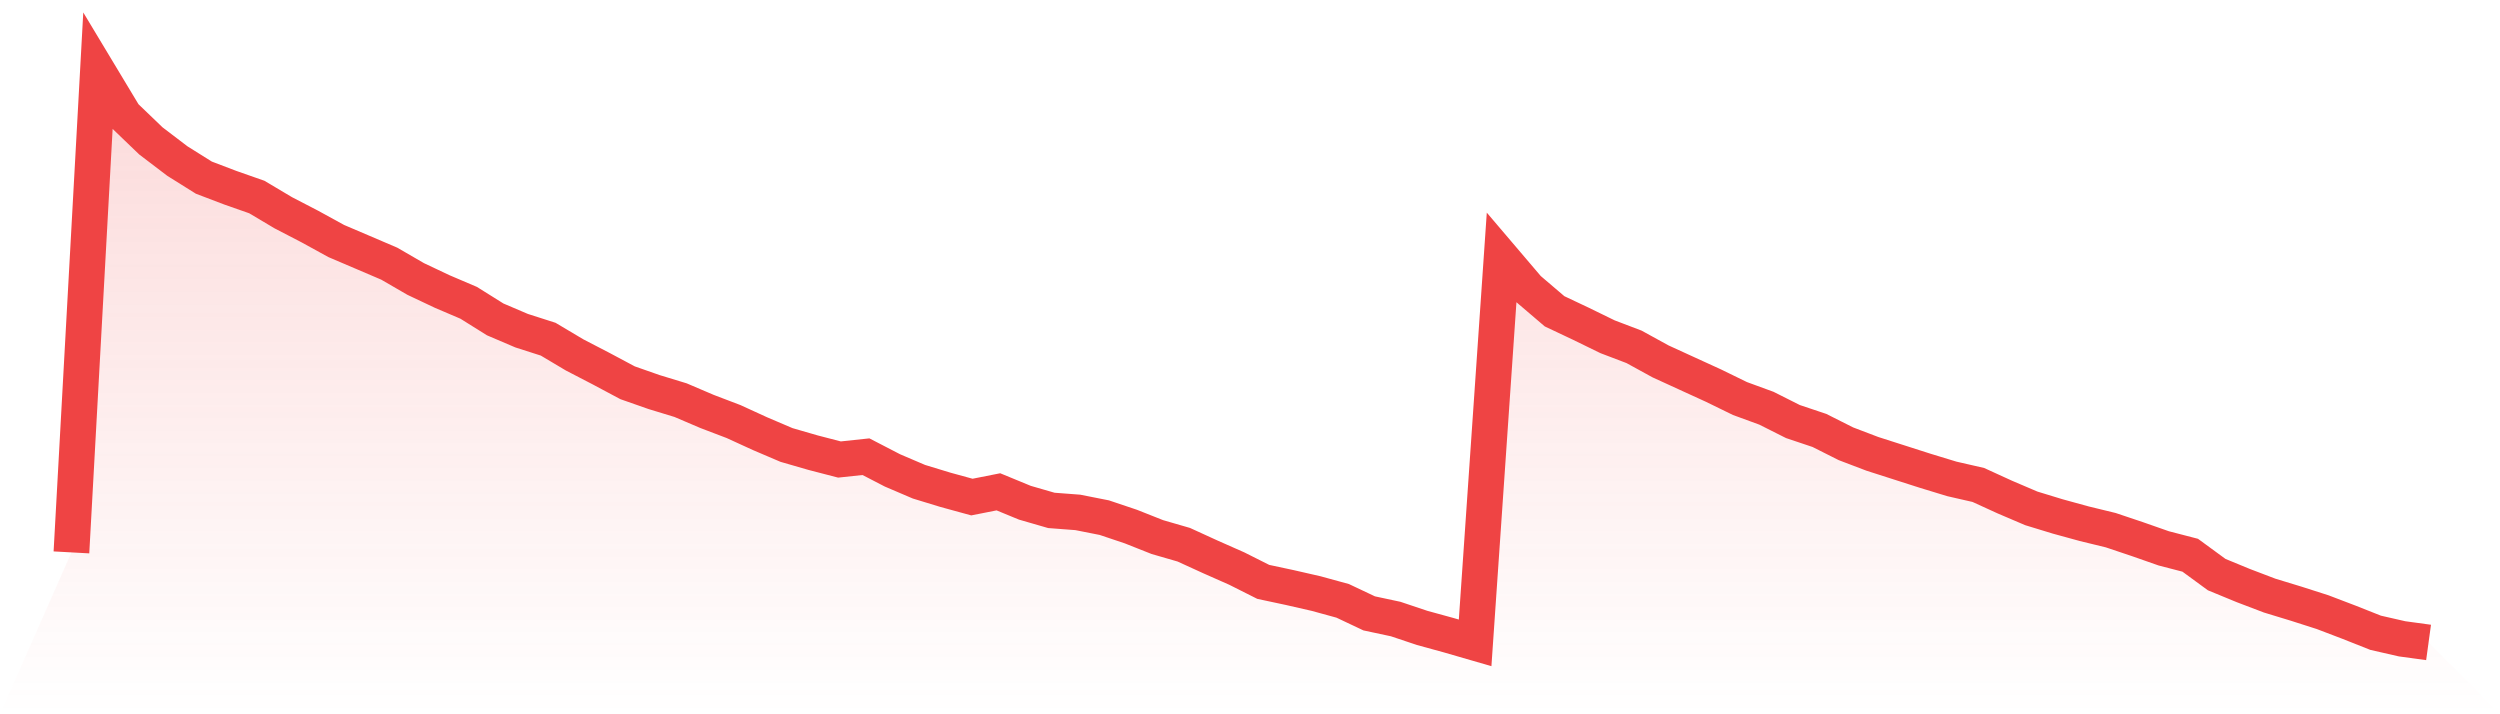
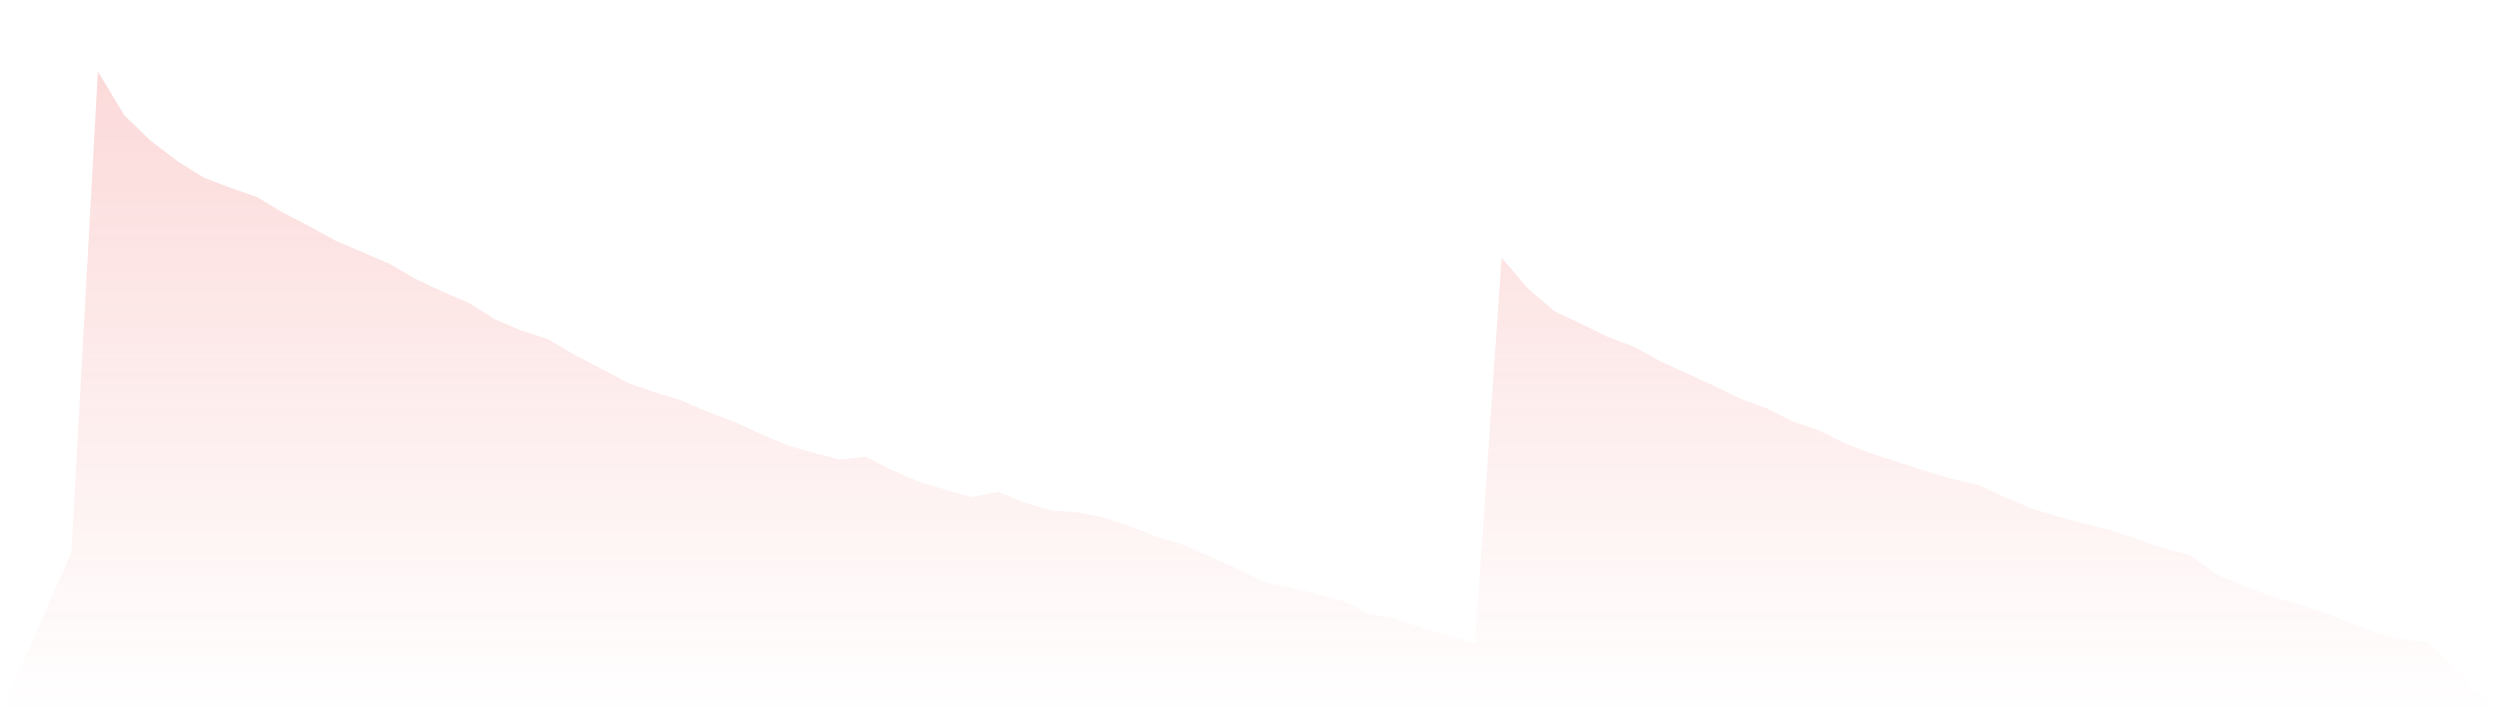
<svg xmlns="http://www.w3.org/2000/svg" viewBox="0 0 140 40">
  <defs>
    <linearGradient id="gradient" x1="0" x2="0" y1="0" y2="1">
      <stop offset="0%" stop-color="#ef4444" stop-opacity="0.2" />
      <stop offset="100%" stop-color="#ef4444" stop-opacity="0" />
    </linearGradient>
  </defs>
  <path d="M4,30.934 L4,30.934 L5.483,4 L6.966,6.465 L8.449,7.89 L9.933,9.02 L11.416,9.948 L12.899,10.513 L14.382,11.033 L15.865,11.915 L17.348,12.684 L18.831,13.498 L20.315,14.131 L21.798,14.765 L23.281,15.624 L24.764,16.325 L26.247,16.958 L27.73,17.886 L29.213,18.519 L30.697,18.994 L32.18,19.876 L33.663,20.645 L35.146,21.436 L36.629,21.956 L38.112,22.408 L39.596,23.042 L41.079,23.607 L42.562,24.286 L44.045,24.919 L45.528,25.348 L47.011,25.733 L48.494,25.575 L49.978,26.343 L51.461,26.977 L52.944,27.429 L54.427,27.836 L55.91,27.542 L57.393,28.153 L58.876,28.582 L60.36,28.695 L61.843,28.989 L63.326,29.487 L64.809,30.075 L66.292,30.505 L67.775,31.183 L69.258,31.839 L70.742,32.585 L72.225,32.902 L73.708,33.241 L75.191,33.648 L76.674,34.349 L78.157,34.666 L79.64,35.163 L81.124,35.57 L82.607,36 L84.09,14.425 L85.573,16.167 L87.056,17.433 L88.539,18.134 L90.022,18.858 L91.506,19.423 L92.989,20.237 L94.472,20.916 L95.955,21.594 L97.438,22.318 L98.921,22.861 L100.404,23.607 L101.888,24.105 L103.371,24.851 L104.854,25.416 L106.337,25.891 L107.82,26.366 L109.303,26.818 L110.787,27.158 L112.27,27.836 L113.753,28.469 L115.236,28.922 L116.719,29.329 L118.202,29.69 L119.685,30.188 L121.169,30.708 L122.652,31.093 L124.135,32.178 L125.618,32.789 L127.101,33.354 L128.584,33.806 L130.067,34.281 L131.551,34.847 L133.034,35.435 L134.517,35.774 L136,35.977 L140,40 L0,40 z" fill="url(#gradient)" />
-   <path d="M4,30.934 L4,30.934 L5.483,4 L6.966,6.465 L8.449,7.89 L9.933,9.02 L11.416,9.948 L12.899,10.513 L14.382,11.033 L15.865,11.915 L17.348,12.684 L18.831,13.498 L20.315,14.131 L21.798,14.765 L23.281,15.624 L24.764,16.325 L26.247,16.958 L27.73,17.886 L29.213,18.519 L30.697,18.994 L32.18,19.876 L33.663,20.645 L35.146,21.436 L36.629,21.956 L38.112,22.408 L39.596,23.042 L41.079,23.607 L42.562,24.286 L44.045,24.919 L45.528,25.348 L47.011,25.733 L48.494,25.575 L49.978,26.343 L51.461,26.977 L52.944,27.429 L54.427,27.836 L55.91,27.542 L57.393,28.153 L58.876,28.582 L60.36,28.695 L61.843,28.989 L63.326,29.487 L64.809,30.075 L66.292,30.505 L67.775,31.183 L69.258,31.839 L70.742,32.585 L72.225,32.902 L73.708,33.241 L75.191,33.648 L76.674,34.349 L78.157,34.666 L79.64,35.163 L81.124,35.57 L82.607,36 L84.09,14.425 L85.573,16.167 L87.056,17.433 L88.539,18.134 L90.022,18.858 L91.506,19.423 L92.989,20.237 L94.472,20.916 L95.955,21.594 L97.438,22.318 L98.921,22.861 L100.404,23.607 L101.888,24.105 L103.371,24.851 L104.854,25.416 L106.337,25.891 L107.82,26.366 L109.303,26.818 L110.787,27.158 L112.27,27.836 L113.753,28.469 L115.236,28.922 L116.719,29.329 L118.202,29.69 L119.685,30.188 L121.169,30.708 L122.652,31.093 L124.135,32.178 L125.618,32.789 L127.101,33.354 L128.584,33.806 L130.067,34.281 L131.551,34.847 L133.034,35.435 L134.517,35.774 L136,35.977" fill="none" stroke="#ef4444" stroke-width="2" />
</svg>